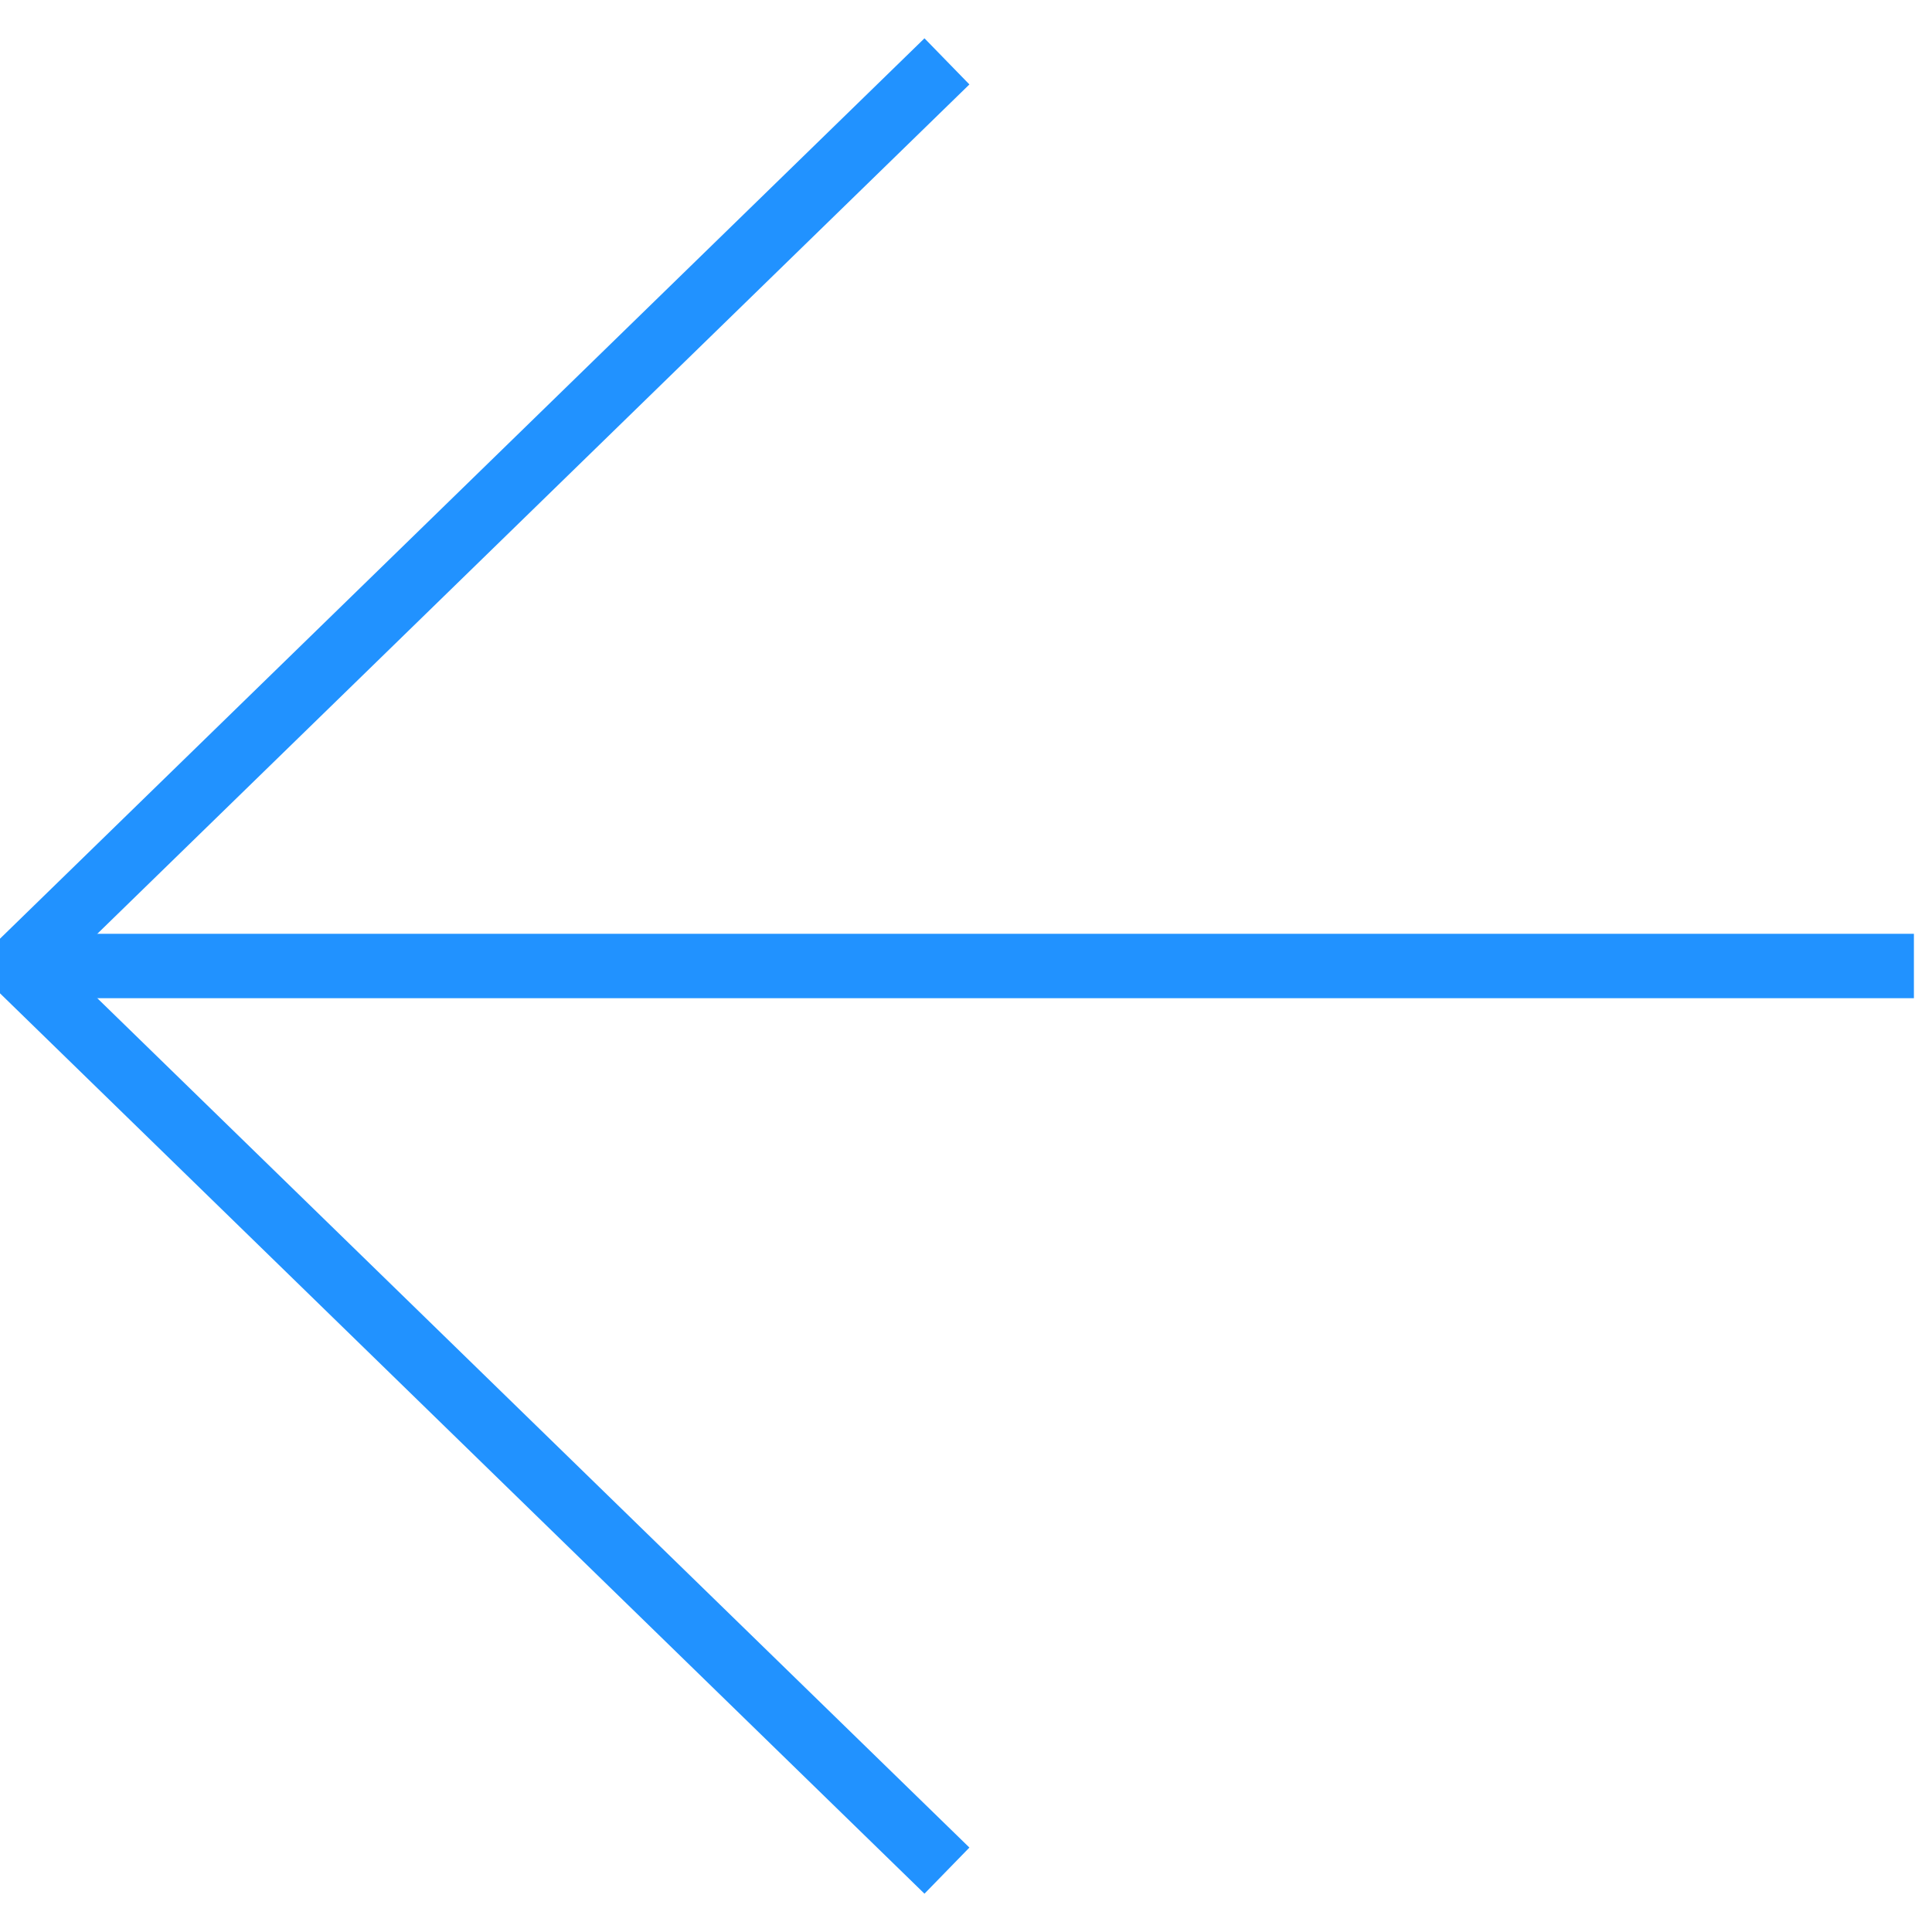
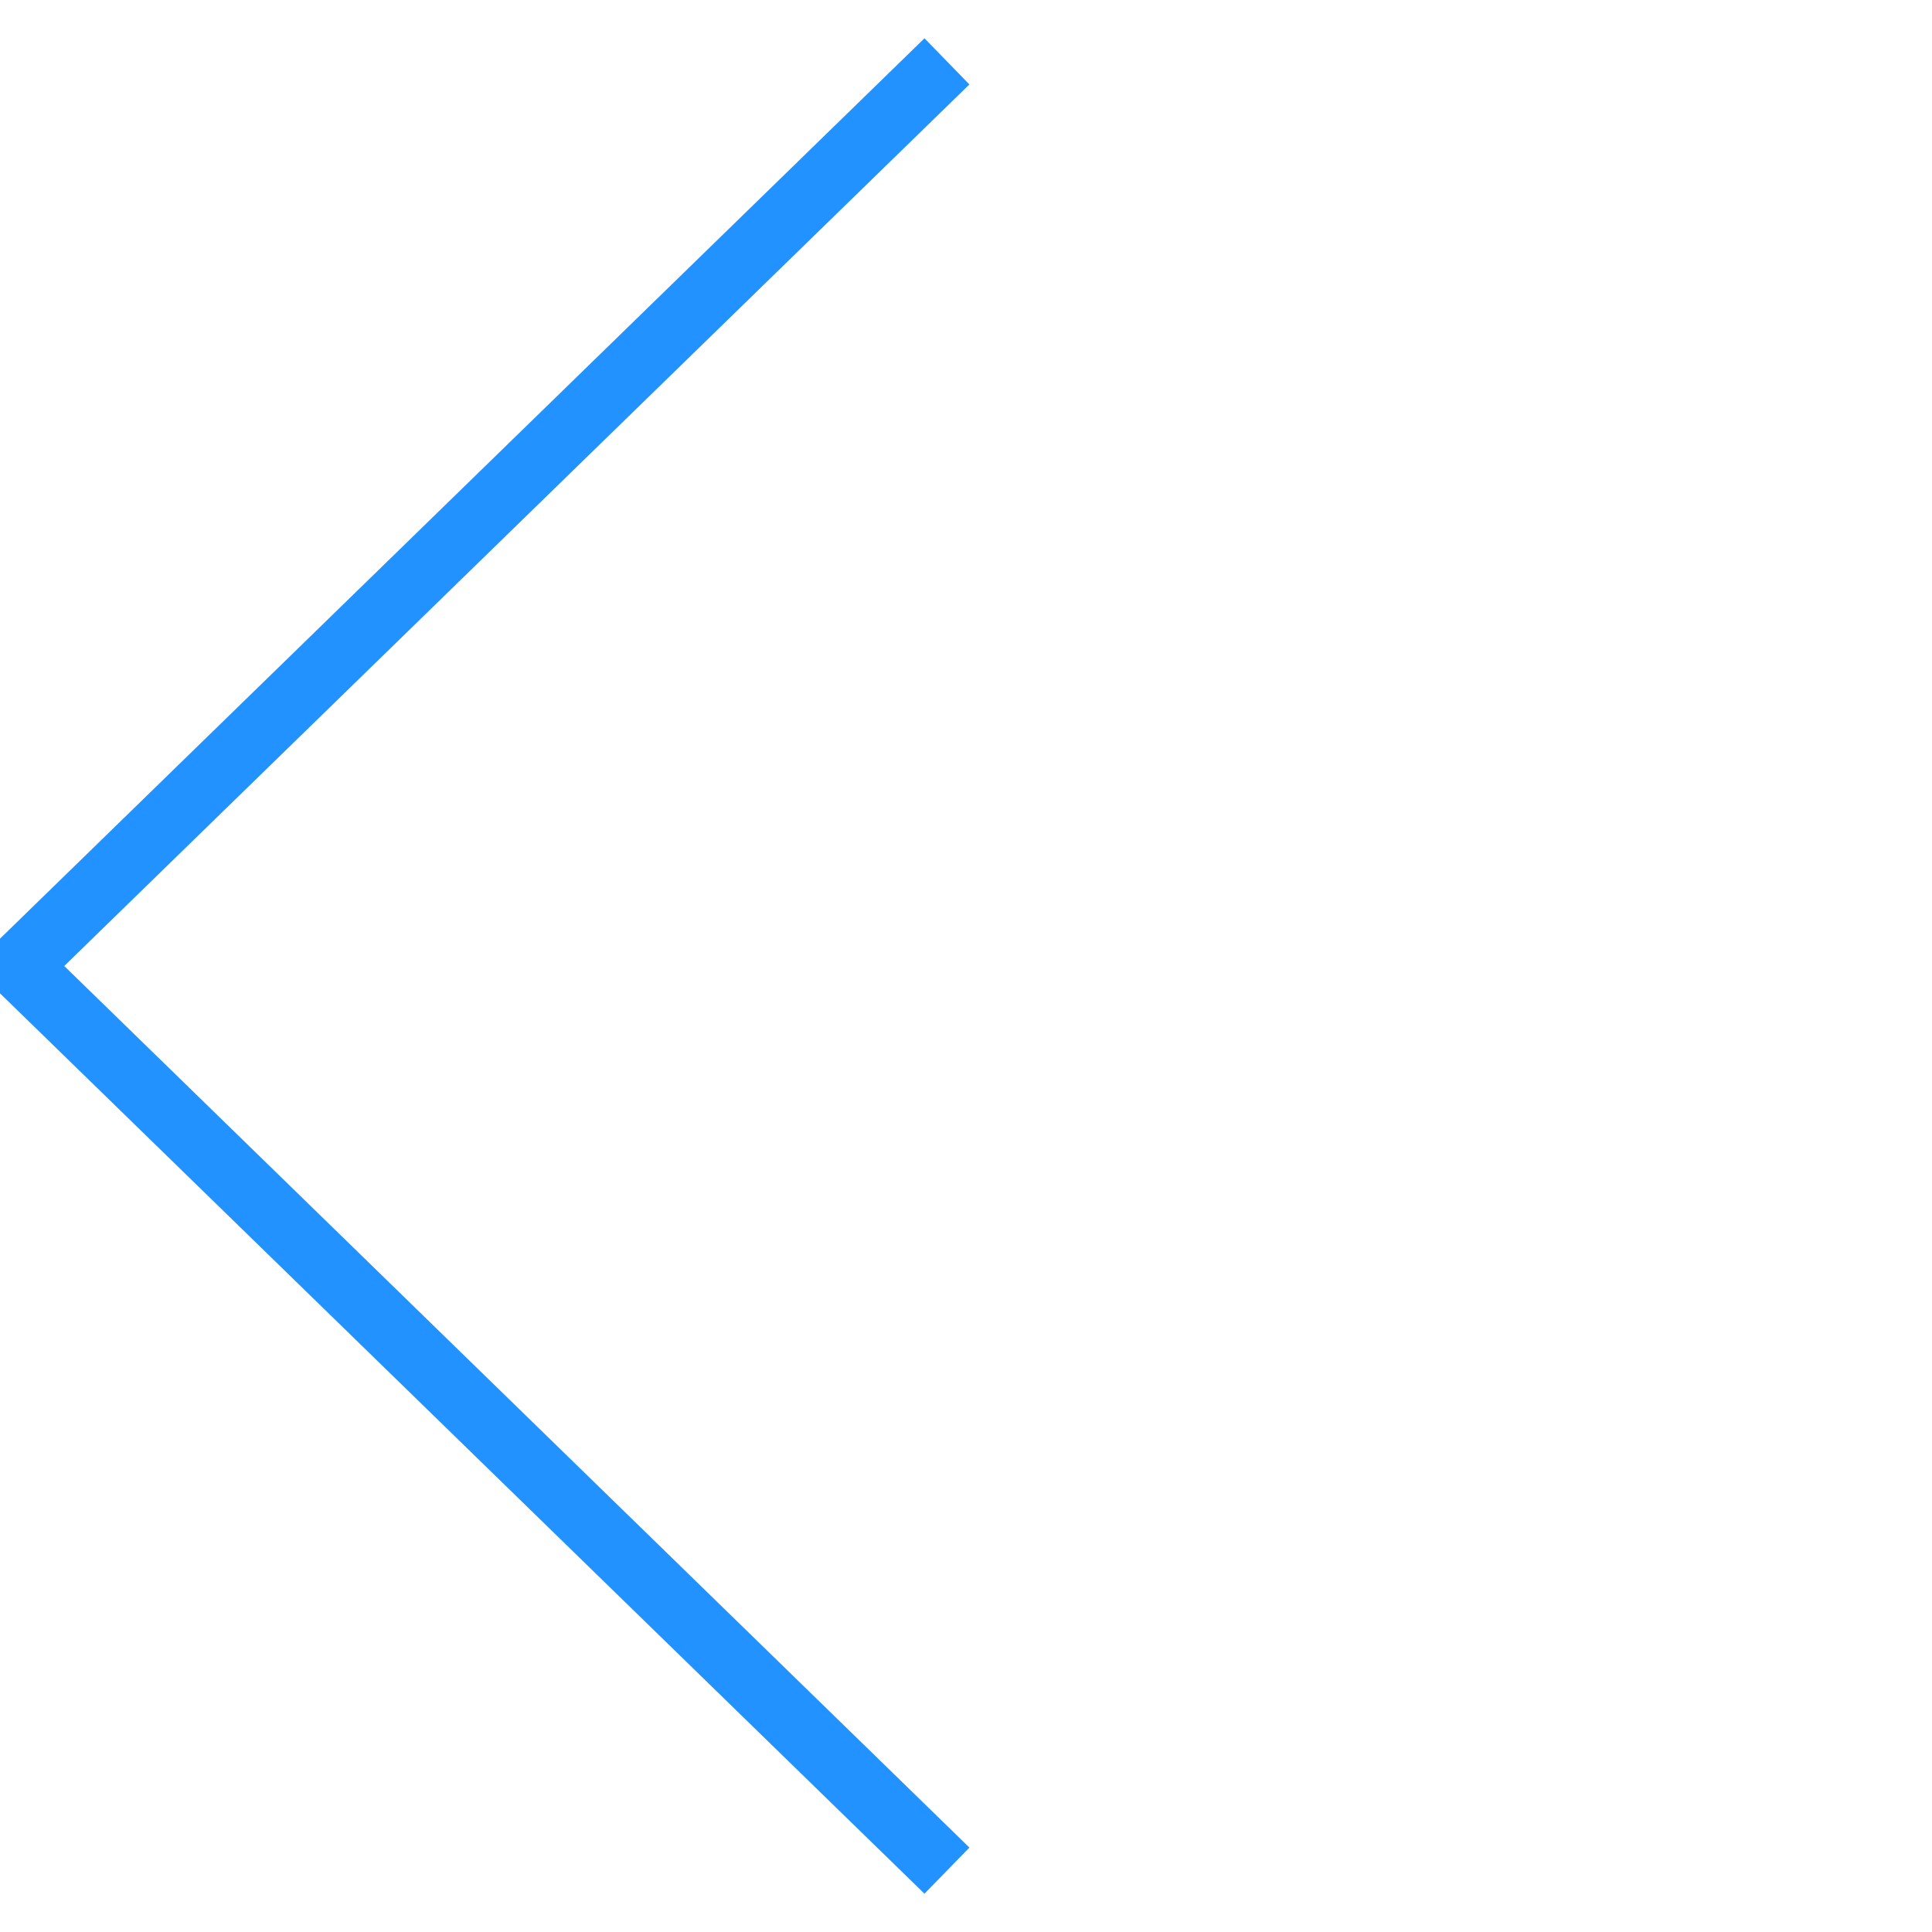
<svg xmlns="http://www.w3.org/2000/svg" id="Layer_1" data-name="Layer 1" width="30" height="30" viewBox="0 0 30 30">
  <title>arrow-idiaitera</title>
-   <line x1="0.281" y1="15" x2="29.719" y2="15" fill="none" stroke="#2192ff" stroke-miterlimit="10" />
  <polyline points="14.704 0.953 0.281 15 14.704 29.047" fill="none" stroke="#2192ff" stroke-miterlimit="10" />
</svg>